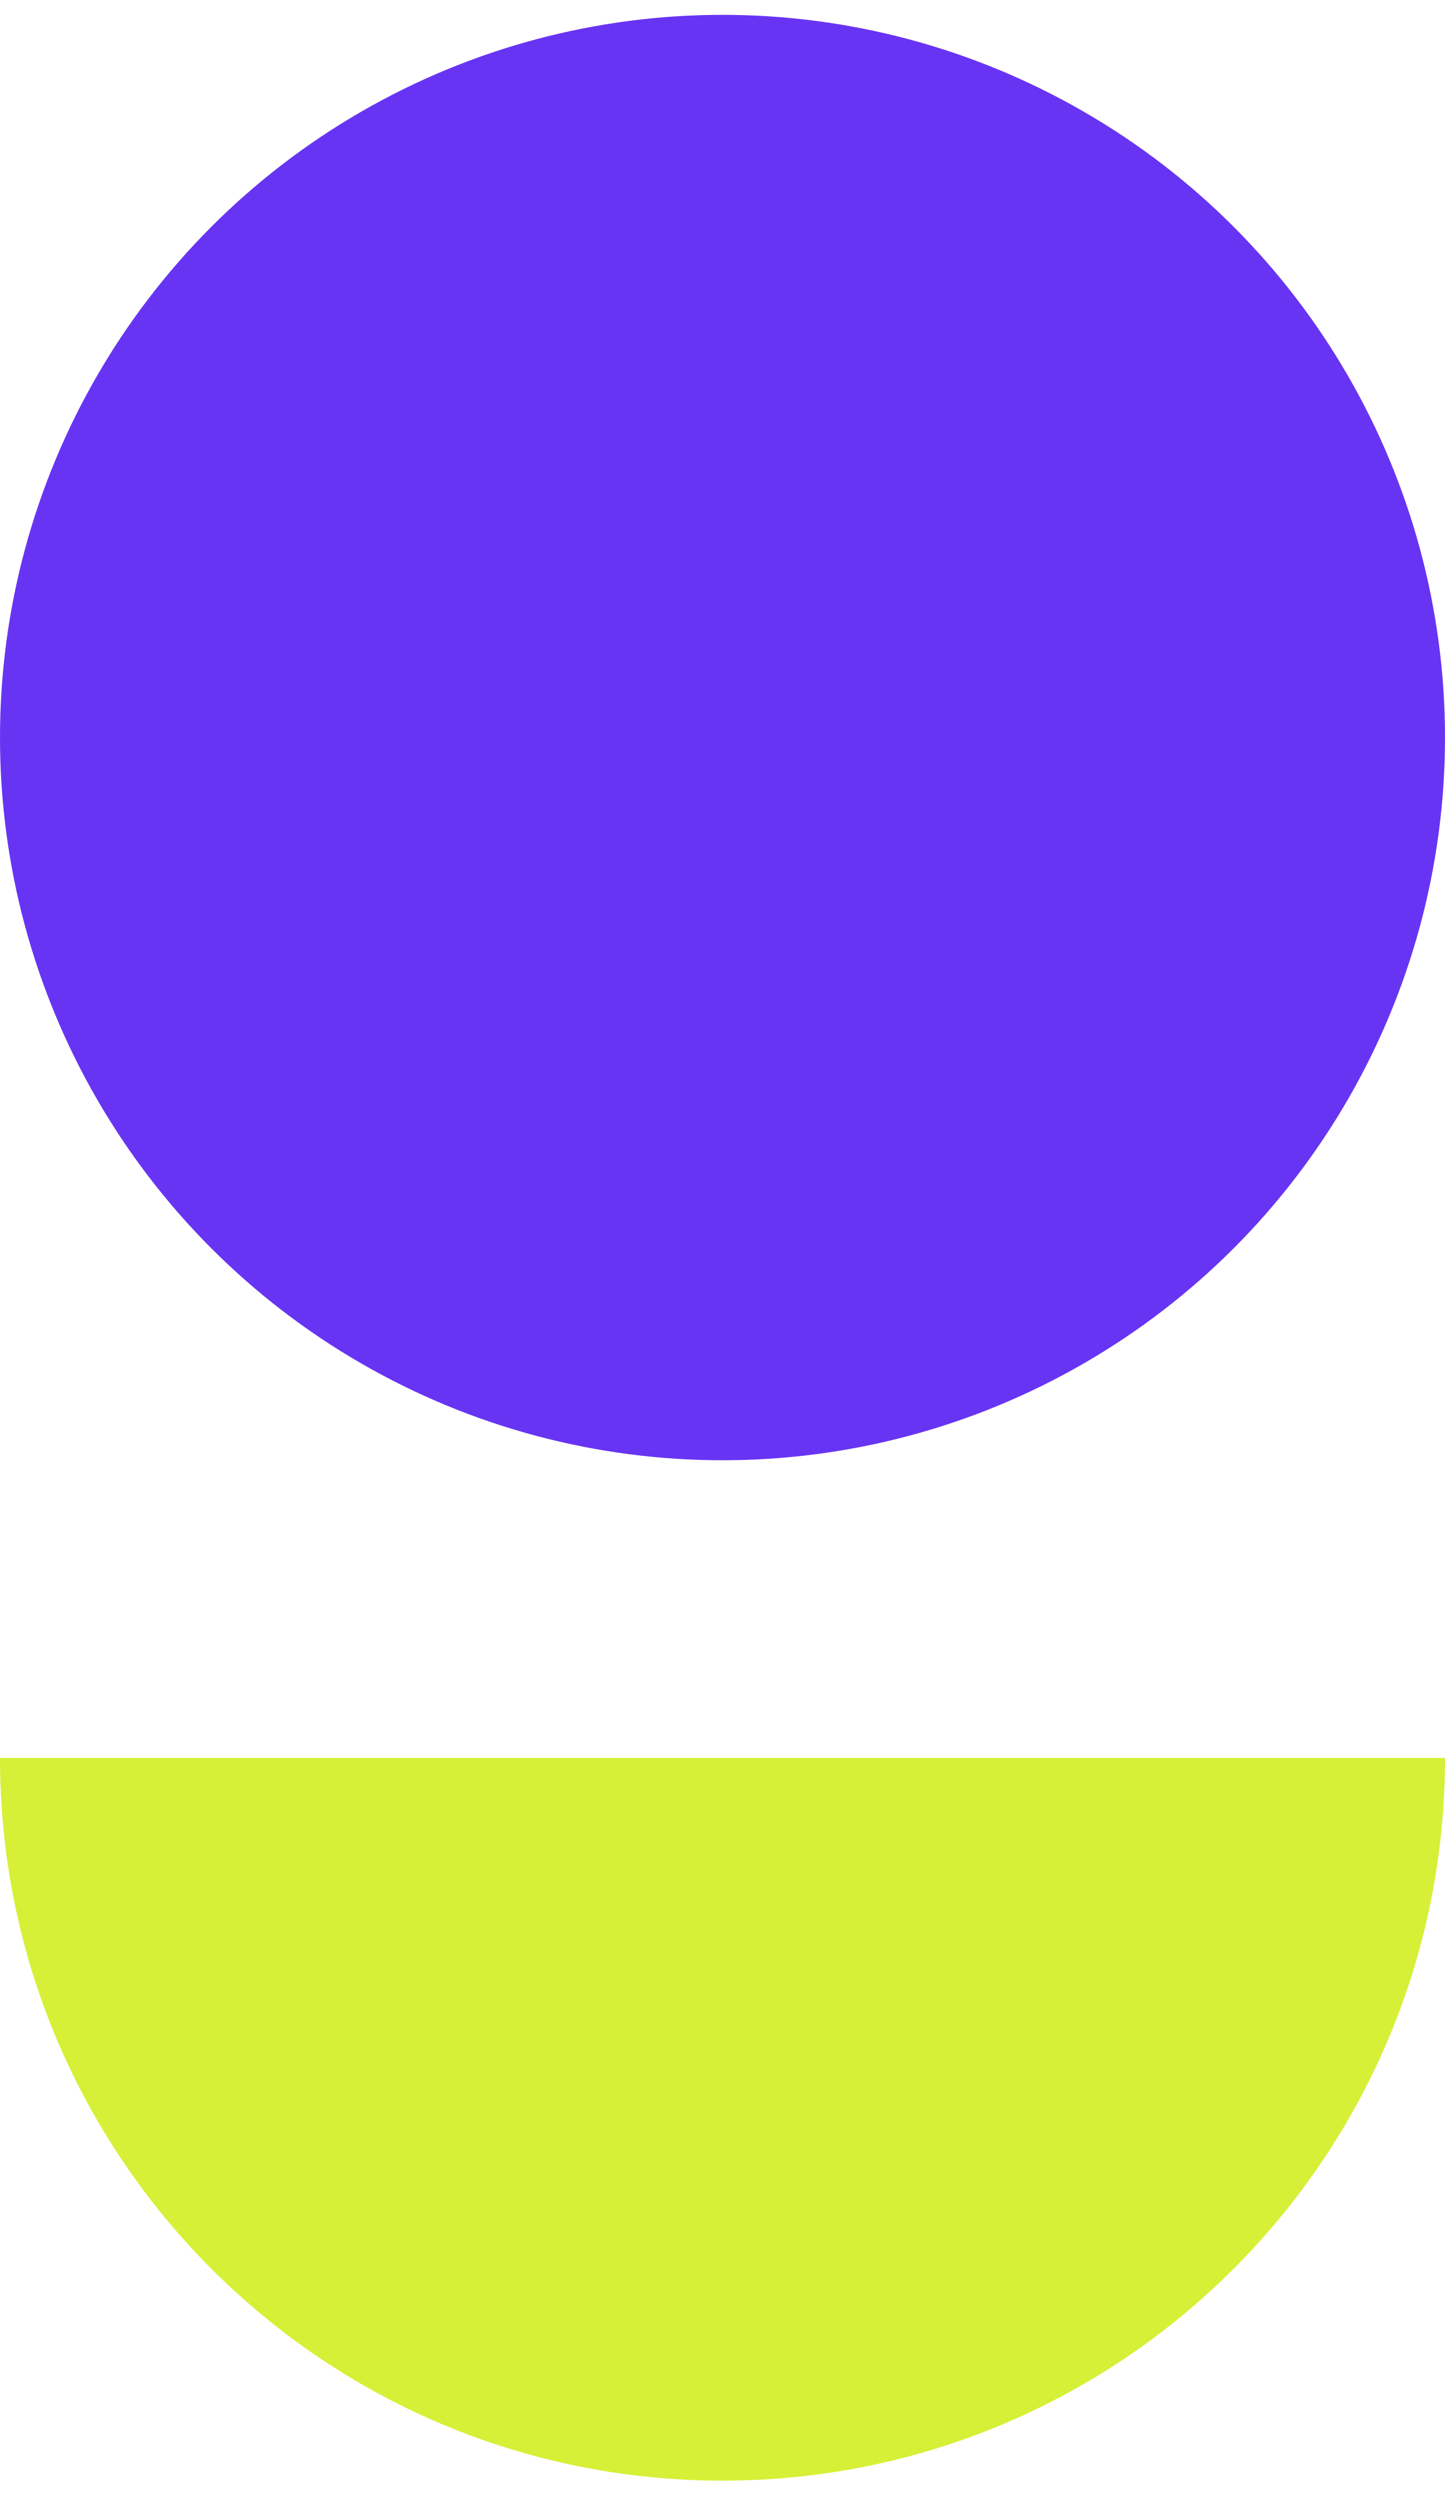
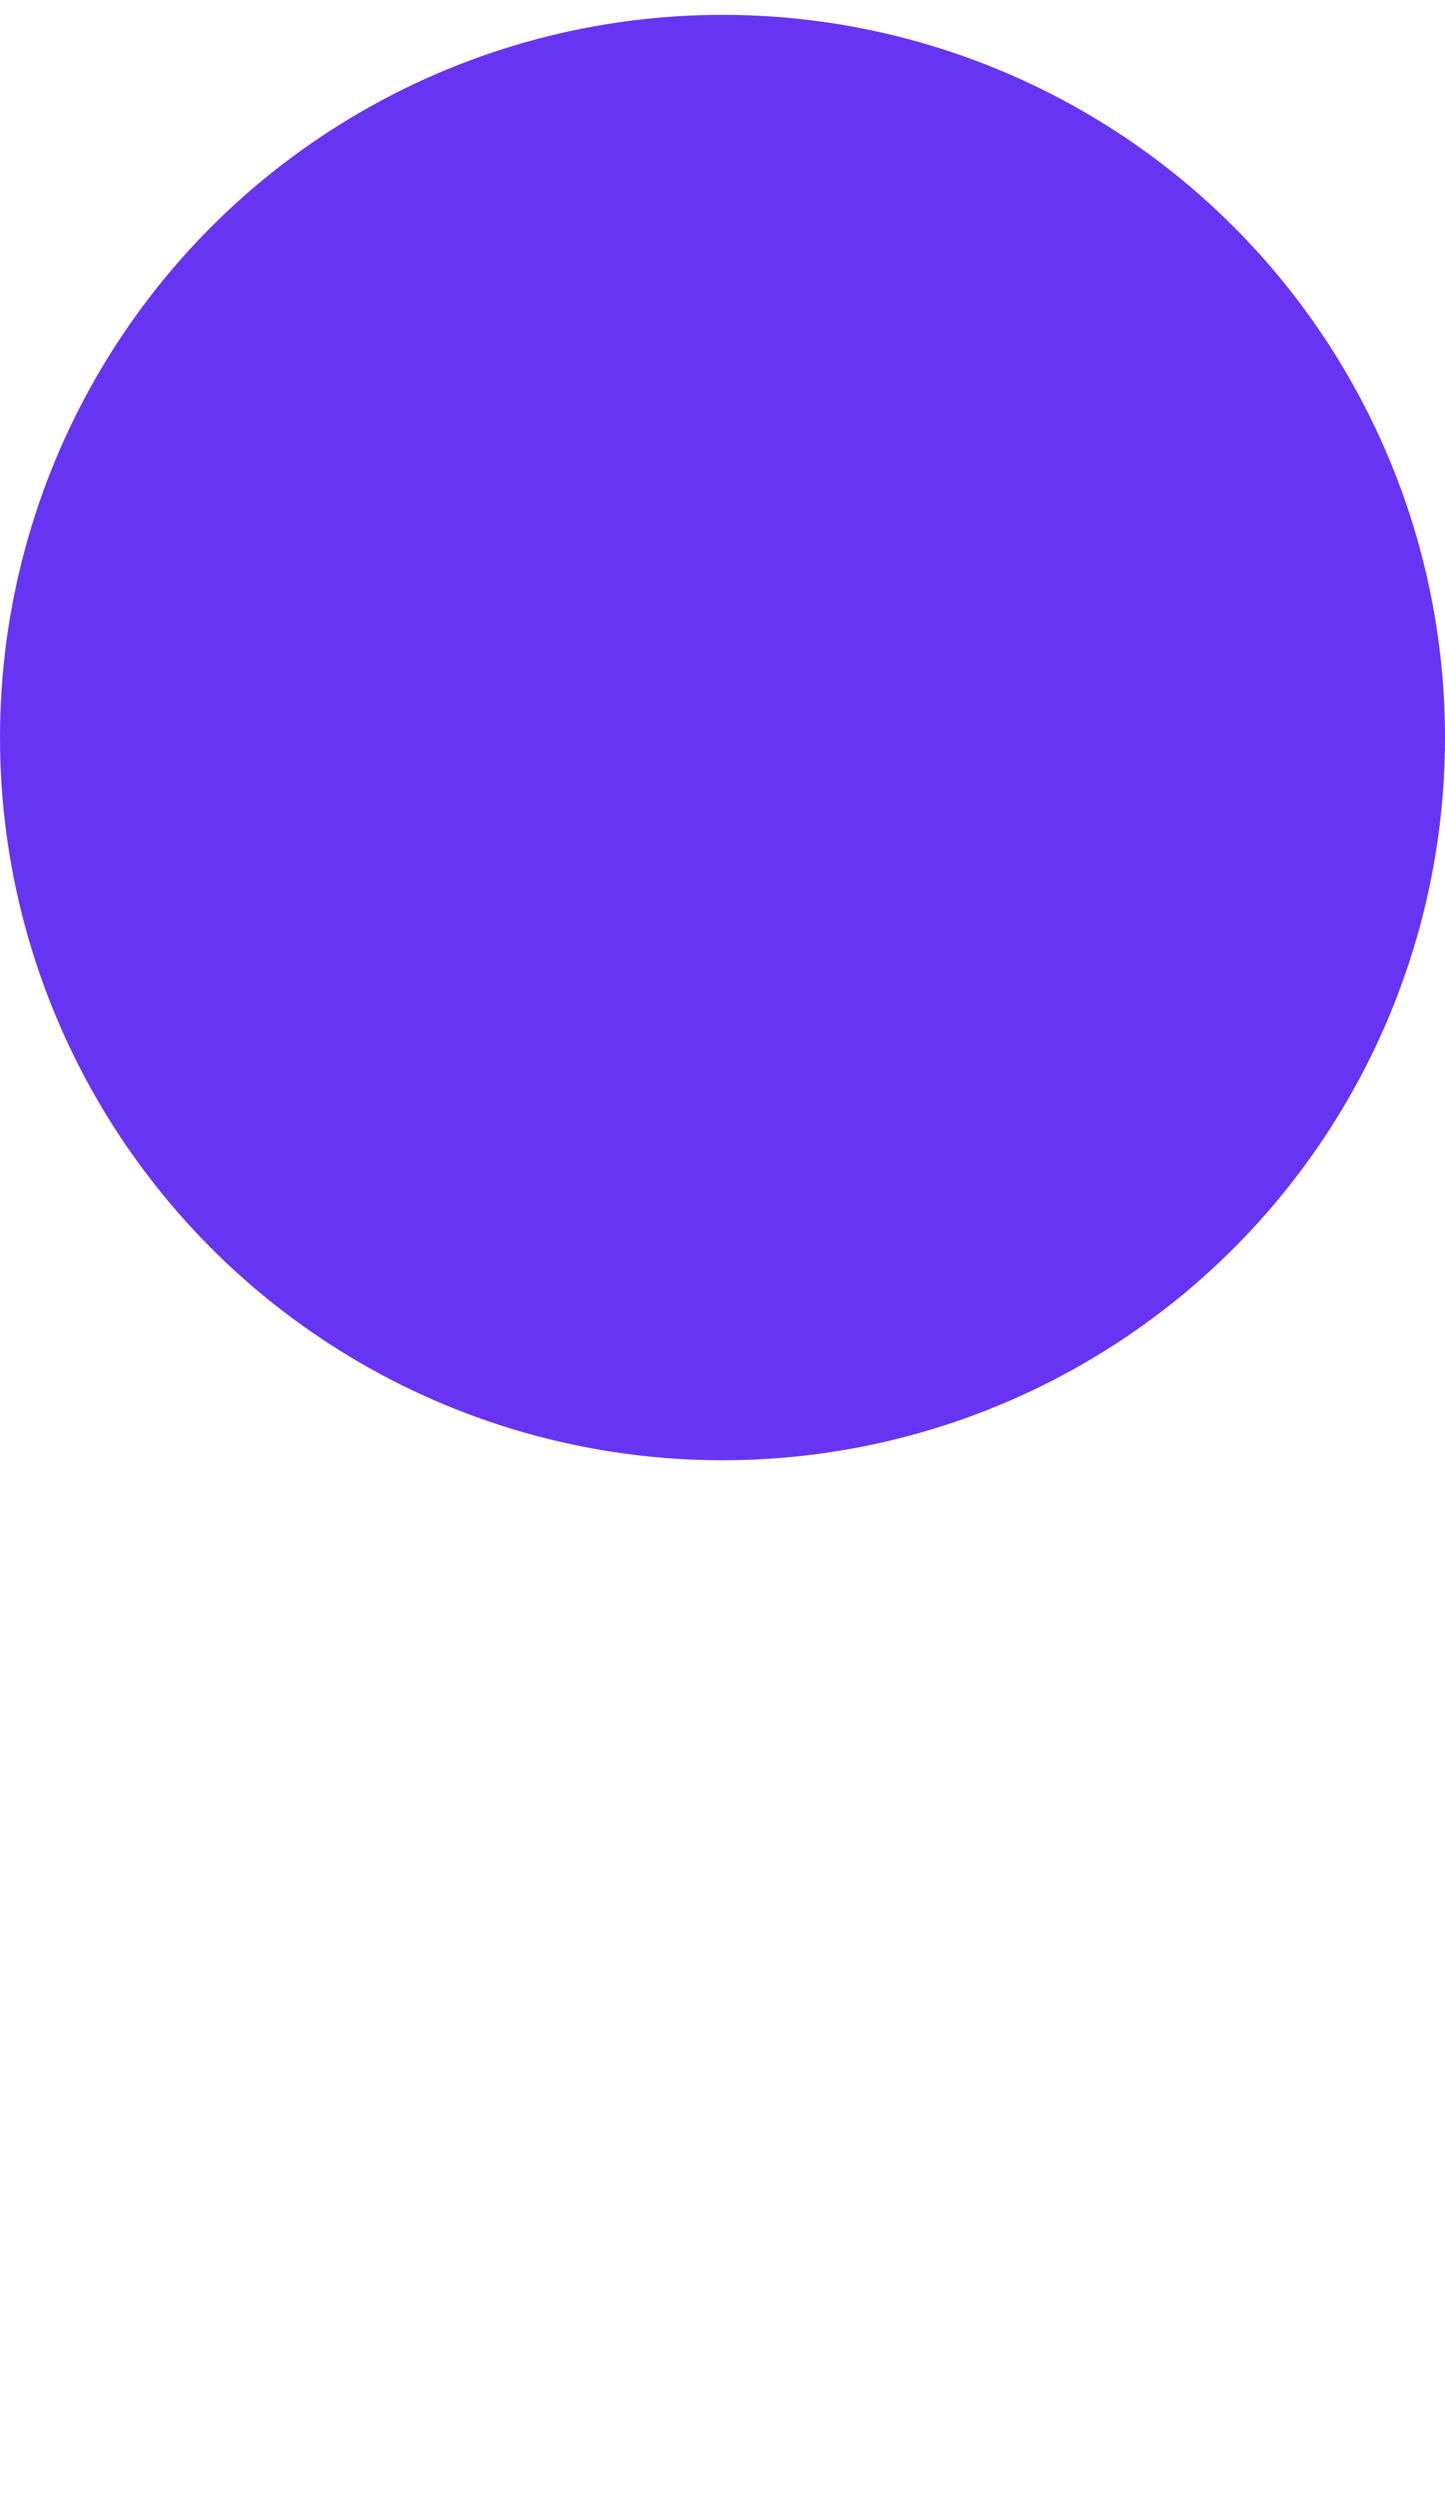
<svg xmlns="http://www.w3.org/2000/svg" version="1.1" id="Capa_1" x="0px" y="0px" viewBox="0 0 185 320" style="enable-background:new 0 0 185 320;" xml:space="preserve">
  <style type="text/css">
	.st0{fill:#6834F3;}
	.st1{fill:#D6F037;}
</style>
  <g>
    <circle class="st0" cx="92.5" cy="94.4" r="92.5" />
-     <path class="st1" d="M185,225c0,51.1-41.4,92.5-92.5,92.5S0,276.1,0,225H185z" />
  </g>
</svg>